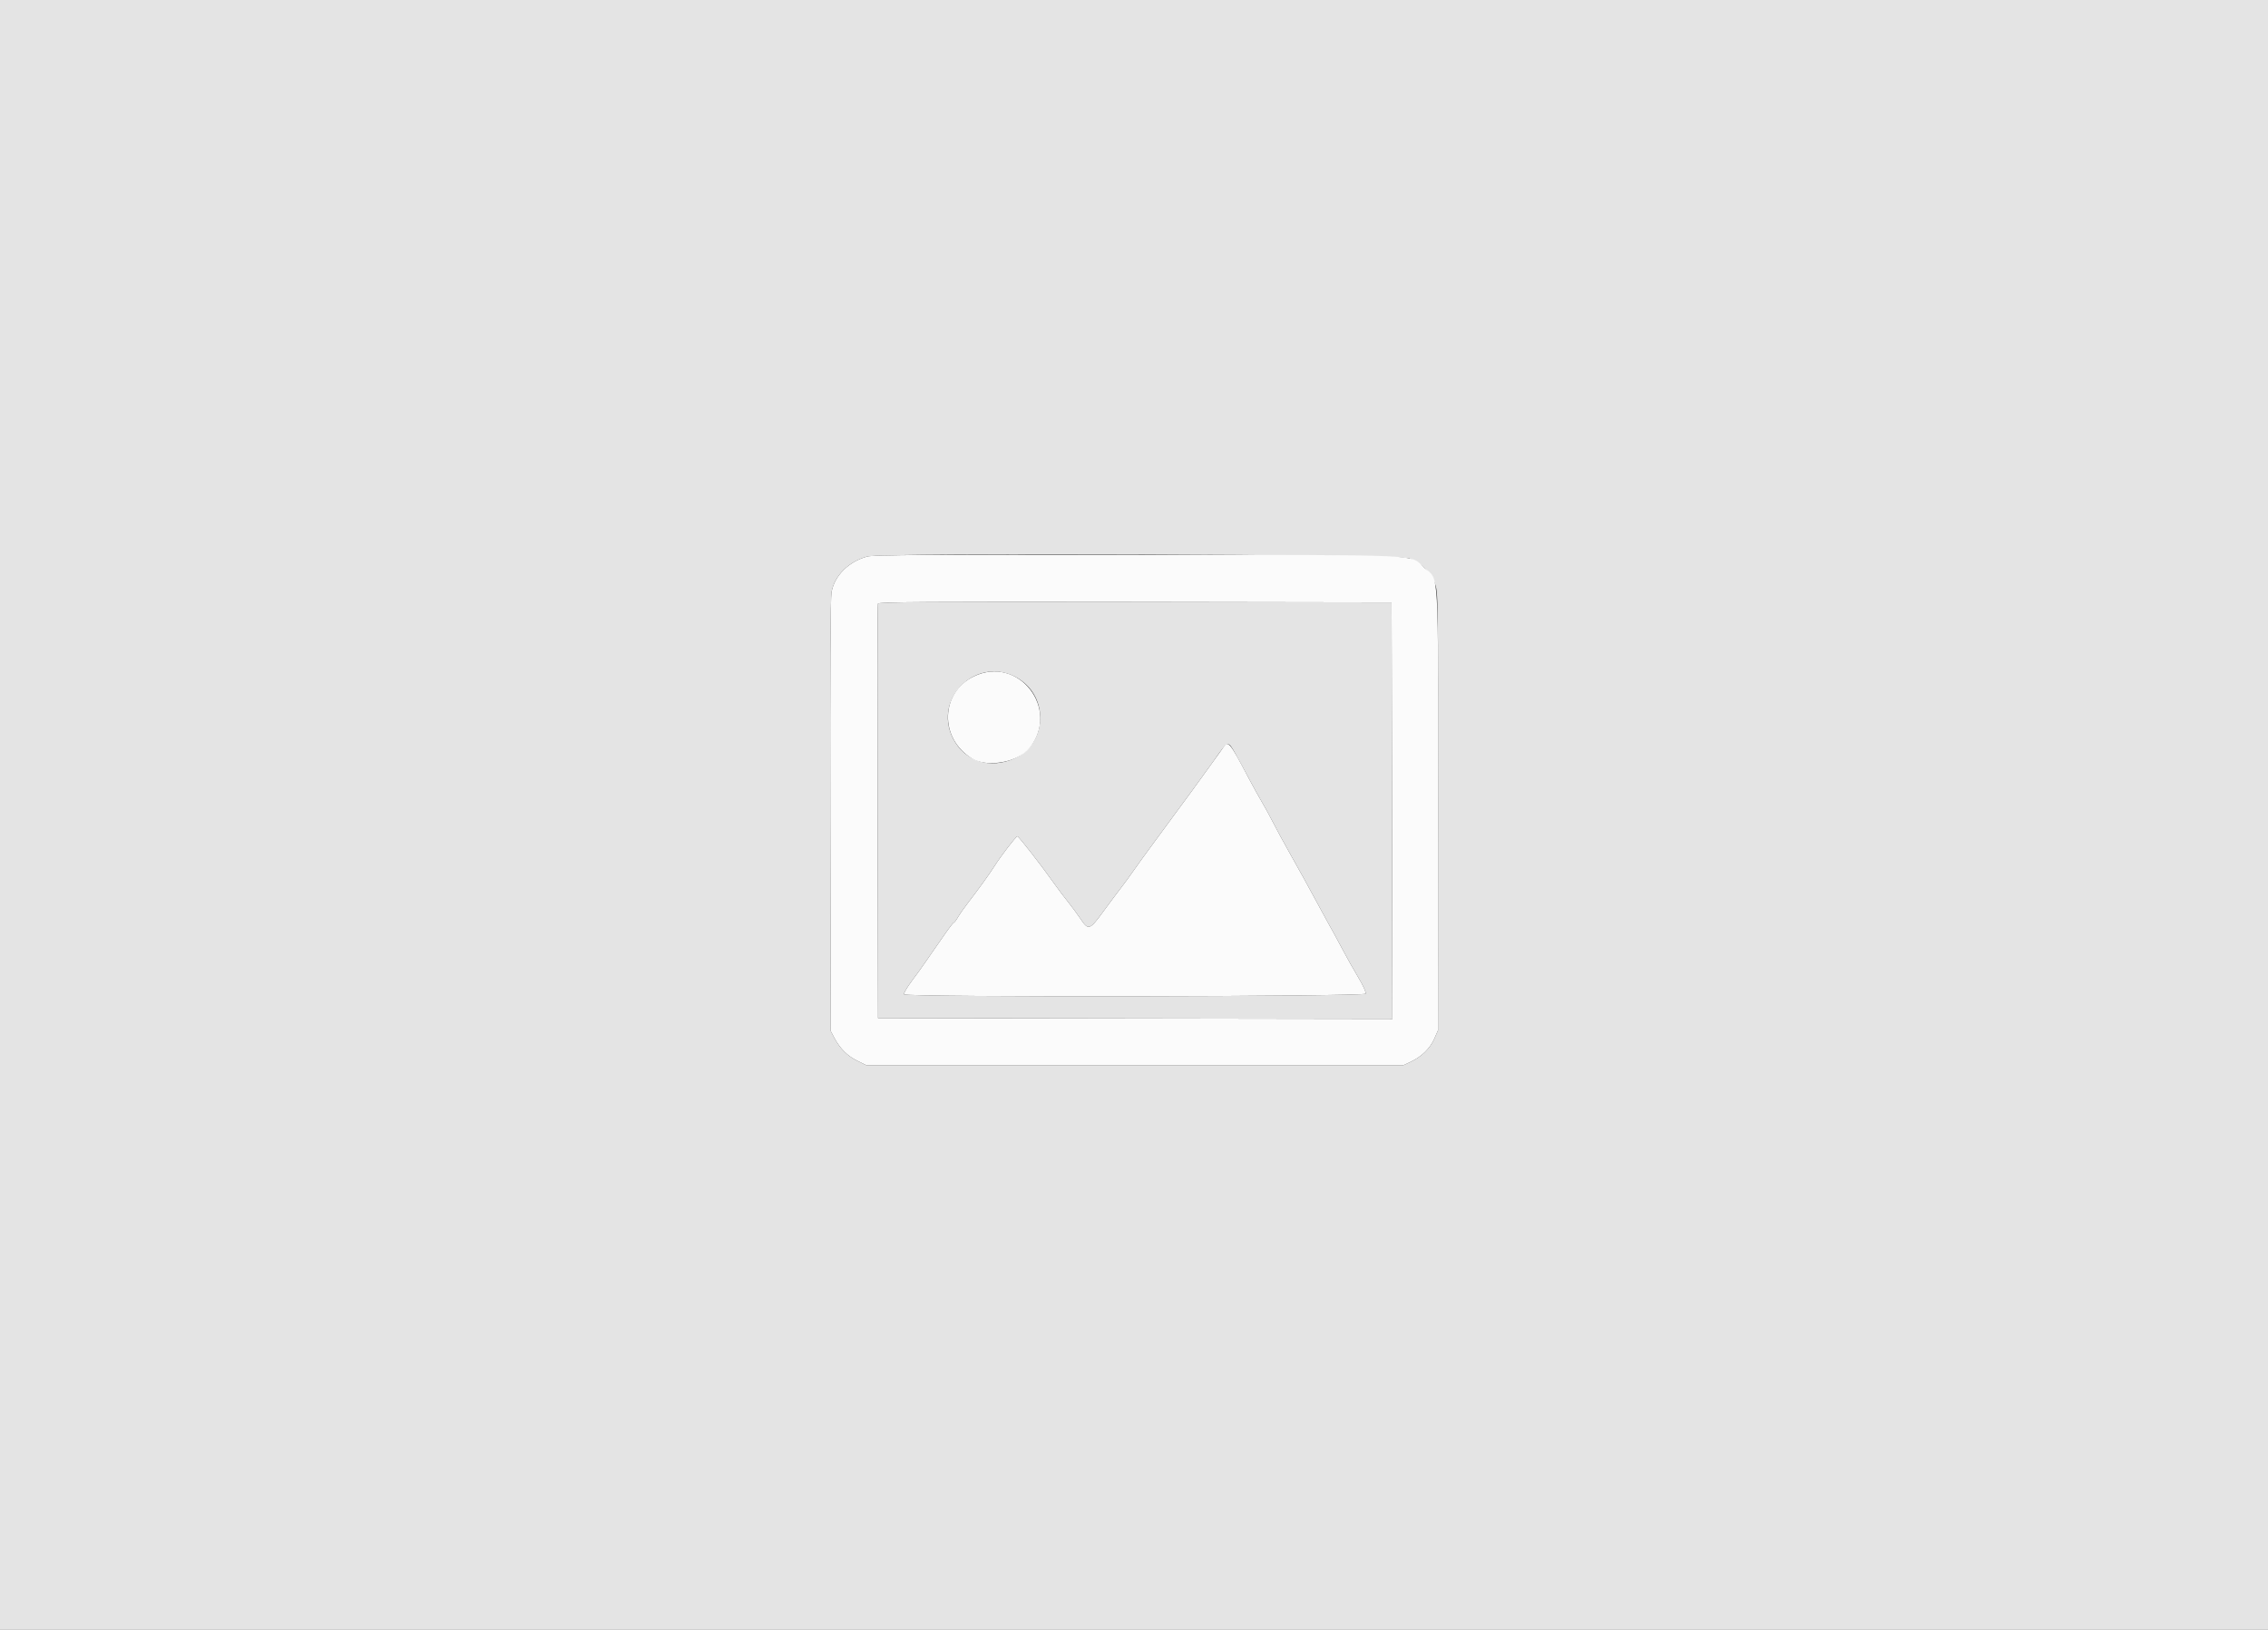
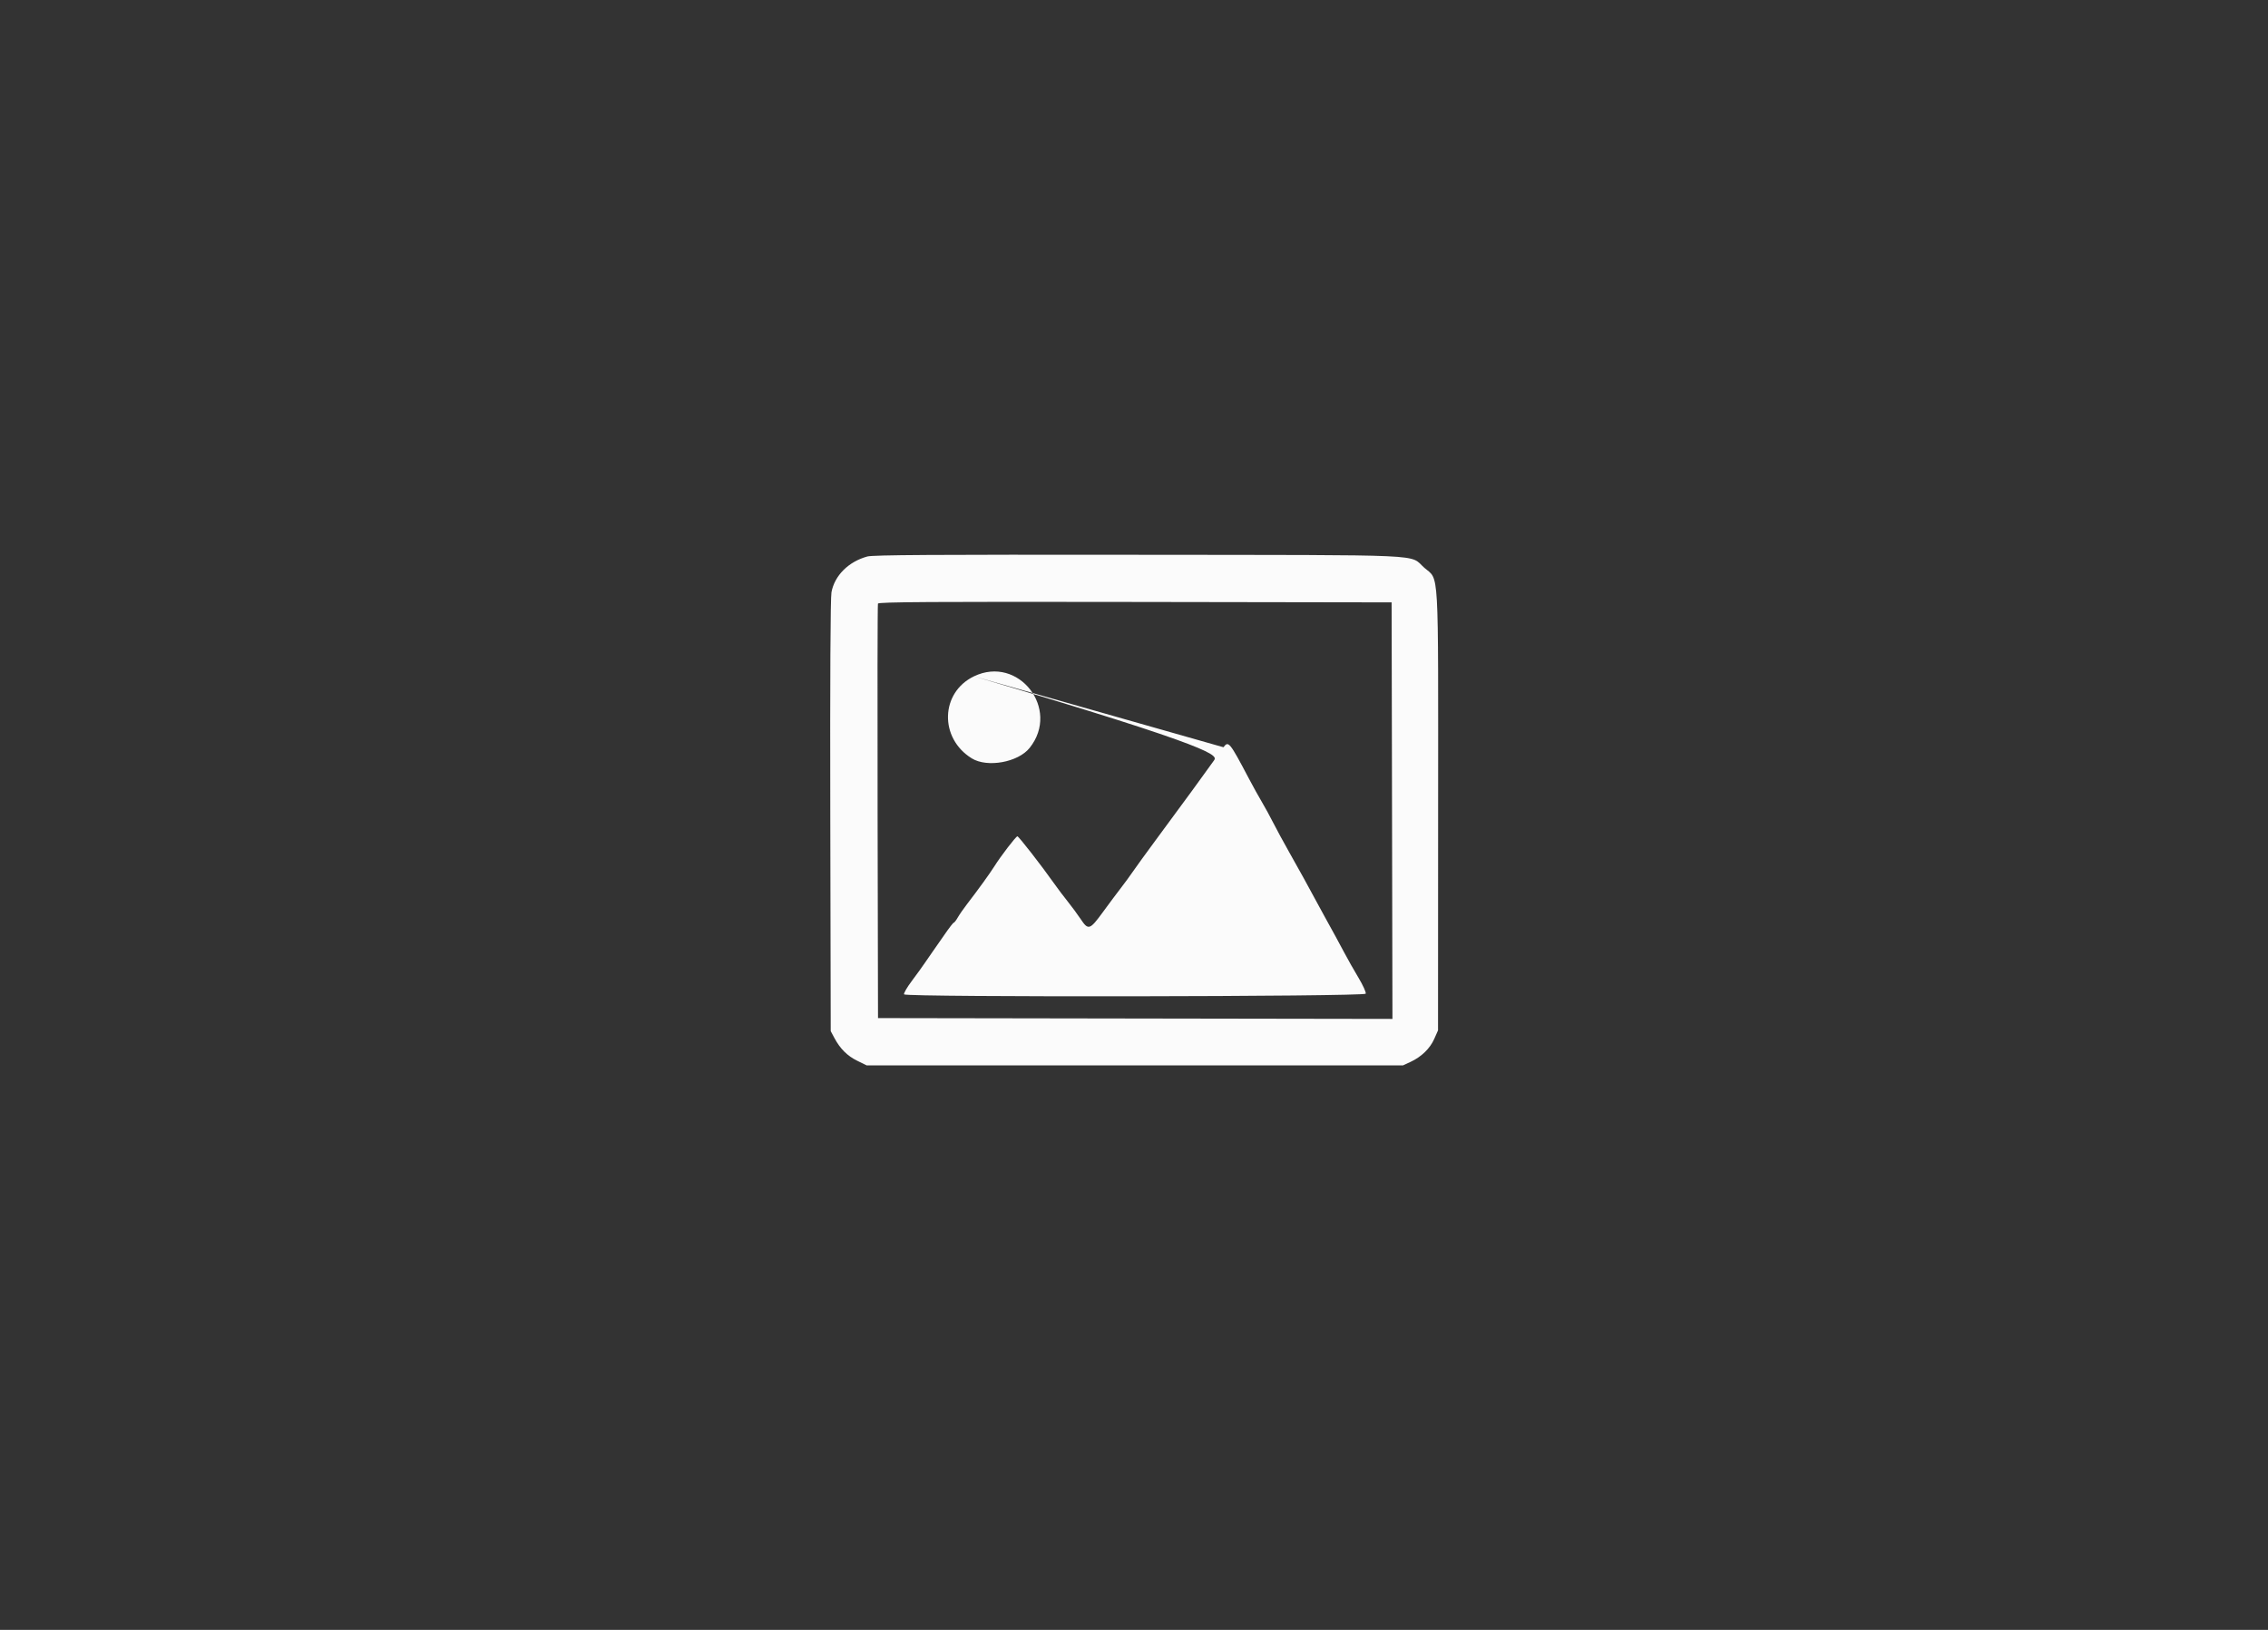
<svg xmlns="http://www.w3.org/2000/svg" id="svg" version="1.1" width="400" height="287.5" viewBox="0, 0, 400,287.5">
  <rect x="0" y="0" width="400" height="287.5" fill="#333333" stroke="none" />
  <g id="svgg">
-     <path id="path0" d="M0.000 143.781 L 0.000 287.563 200.000 287.563 L 400.000 287.563 400.000 143.781 L 400.000 0.000 200.000 0.000 L 0.000 0.000 0.000 143.781 M248.564 98.490 C 250.700 99.365,252.341 100.961,253.048 102.850 C 253.649 104.455,253.650 104.567,253.636 143.102 L 253.621 181.745 252.954 183.252 C 252.201 184.957,250.684 186.425,248.757 187.317 L 247.448 187.922 200.144 187.922 L 152.840 187.922 151.206 187.120 C 149.435 186.250,148.180 185.002,147.162 183.098 L 146.513 181.884 146.435 143.952 C 146.385 119.565,146.460 105.465,146.645 104.465 C 147.189 101.520,149.658 99.060,152.973 98.160 C 155.555 97.459,246.817 97.774,248.564 98.490 M154.842 106.469 C 154.766 106.667,154.738 123.199,154.779 143.206 L 154.853 179.583 200.217 179.656 L 245.581 179.729 245.508 142.992 L 245.435 106.254 200.207 106.182 C 164.176 106.124,154.951 106.182,154.842 106.469 M179.583 119.679 C 185.030 123.007,184.674 131.168,178.970 133.755 C 174.603 135.735,170.145 134.305,168.090 130.266 C 164.377 122.970,172.589 115.405,179.583 119.679 M217.927 133.021 C 218.456 133.957,219.502 135.888,220.252 137.311 C 221.003 138.735,222.042 140.611,222.563 141.481 C 223.083 142.351,223.967 143.968,224.527 145.075 C 225.087 146.183,226.375 148.556,227.388 150.349 C 228.401 152.142,229.523 154.148,229.880 154.806 C 230.237 155.464,230.952 156.779,231.470 157.728 C 231.987 158.677,233.010 160.554,233.742 161.898 C 234.474 163.242,235.270 164.686,235.509 165.106 C 235.749 165.527,236.445 166.821,237.056 167.982 C 237.667 169.143,238.811 171.166,239.599 172.477 C 240.386 173.789,240.958 175.050,240.869 175.281 C 240.666 175.810,159.772 175.928,159.446 175.400 C 159.343 175.235,159.961 174.167,160.818 173.028 C 161.675 171.888,162.721 170.439,163.143 169.806 C 163.564 169.173,164.200 168.255,164.557 167.765 C 164.913 167.275,165.839 165.948,166.613 164.817 C 167.387 163.686,168.104 162.761,168.204 162.761 C 168.305 162.761,168.630 162.340,168.925 161.826 C 169.221 161.312,169.962 160.244,170.572 159.454 C 172.452 157.016,174.588 154.064,175.350 152.849 C 176.498 151.017,179.179 147.520,179.436 147.520 C 179.666 147.520,183.688 152.685,185.909 155.834 C 186.542 156.731,187.628 158.171,188.323 159.034 C 189.017 159.898,190.039 161.283,190.592 162.114 C 191.942 164.139,192.202 164.056,194.536 160.857 C 195.643 159.339,197.067 157.432,197.699 156.619 C 198.332 155.806,199.292 154.493,199.833 153.702 C 200.374 152.912,202.156 150.453,203.794 148.239 C 208.611 141.724,212.857 135.918,214.091 134.158 C 216.652 130.504,216.527 130.541,217.927 133.021 " stroke="none" fill="#e4e4e4" fill-rule="evenodd" />
-     <path id="path1" d="M152.973 98.160 C 149.658 99.060,147.189 101.520,146.645 104.465 C 146.460 105.465,146.385 119.565,146.435 143.952 L 146.513 181.884 147.162 183.098 C 148.180 185.002,149.435 186.250,151.206 187.120 L 152.840 187.922 200.144 187.922 L 247.448 187.922 248.757 187.317 C 250.684 186.425,252.201 184.957,252.954 183.252 L 253.621 181.745 253.636 143.102 C 253.652 99.052,253.846 102.470,251.207 100.153 C 248.422 97.708,253.139 97.922,200.719 97.861 C 164.697 97.818,153.985 97.885,152.973 98.160 M245.508 142.992 L 245.581 179.729 200.217 179.656 L 154.853 179.583 154.779 143.206 C 154.738 123.199,154.766 106.667,154.842 106.469 C 154.951 106.182,164.176 106.124,200.207 106.182 L 245.435 106.254 245.508 142.992 M171.775 119.299 C 165.839 122.157,165.625 130.219,171.392 133.771 C 174.124 135.454,179.564 134.469,181.596 131.922 C 187.064 125.070,179.631 115.516,171.775 119.299 M215.776 131.809 C 215.481 132.198,214.723 133.255,214.091 134.158 C 212.857 135.918,208.611 141.724,203.794 148.239 C 202.156 150.453,200.374 152.912,199.833 153.702 C 199.292 154.493,198.332 155.806,197.699 156.619 C 197.067 157.432,195.643 159.339,194.536 160.857 C 192.202 164.056,191.942 164.139,190.592 162.114 C 190.039 161.283,189.017 159.898,188.323 159.034 C 187.628 158.171,186.542 156.731,185.909 155.834 C 183.688 152.685,179.666 147.520,179.436 147.520 C 179.179 147.520,176.498 151.017,175.350 152.849 C 174.588 154.064,172.452 157.016,170.572 159.454 C 169.962 160.244,169.221 161.312,168.925 161.826 C 168.630 162.340,168.305 162.761,168.204 162.761 C 168.104 162.761,167.387 163.686,166.613 164.817 C 165.839 165.948,164.913 167.275,164.557 167.765 C 164.200 168.255,163.564 169.173,163.143 169.806 C 162.721 170.439,161.675 171.888,160.818 173.028 C 159.961 174.167,159.343 175.235,159.446 175.400 C 159.772 175.928,240.666 175.810,240.869 175.281 C 240.958 175.050,240.386 173.789,239.599 172.477 C 238.811 171.166,237.667 169.143,237.056 167.982 C 236.445 166.821,235.749 165.527,235.509 165.106 C 235.270 164.686,234.474 163.242,233.742 161.898 C 233.010 160.554,231.987 158.677,231.470 157.728 C 230.952 156.779,230.237 155.464,229.880 154.806 C 229.523 154.148,228.401 152.142,227.388 150.349 C 226.375 148.556,225.087 146.183,224.527 145.075 C 223.967 143.968,223.083 142.351,222.563 141.481 C 222.042 140.611,221.003 138.735,220.252 137.311 C 216.860 130.876,216.663 130.635,215.776 131.809 " stroke="none" fill="#fbfbfb" fill-rule="evenodd" />
+     <path id="path1" d="M152.973 98.160 C 149.658 99.060,147.189 101.520,146.645 104.465 C 146.460 105.465,146.385 119.565,146.435 143.952 L 146.513 181.884 147.162 183.098 C 148.180 185.002,149.435 186.250,151.206 187.120 L 152.840 187.922 200.144 187.922 L 247.448 187.922 248.757 187.317 C 250.684 186.425,252.201 184.957,252.954 183.252 L 253.621 181.745 253.636 143.102 C 253.652 99.052,253.846 102.470,251.207 100.153 C 248.422 97.708,253.139 97.922,200.719 97.861 C 164.697 97.818,153.985 97.885,152.973 98.160 M245.508 142.992 L 245.581 179.729 200.217 179.656 L 154.853 179.583 154.779 143.206 C 154.738 123.199,154.766 106.667,154.842 106.469 C 154.951 106.182,164.176 106.124,200.207 106.182 L 245.435 106.254 245.508 142.992 M171.775 119.299 C 165.839 122.157,165.625 130.219,171.392 133.771 C 174.124 135.454,179.564 134.469,181.596 131.922 C 187.064 125.070,179.631 115.516,171.775 119.299 C 215.481 132.198,214.723 133.255,214.091 134.158 C 212.857 135.918,208.611 141.724,203.794 148.239 C 202.156 150.453,200.374 152.912,199.833 153.702 C 199.292 154.493,198.332 155.806,197.699 156.619 C 197.067 157.432,195.643 159.339,194.536 160.857 C 192.202 164.056,191.942 164.139,190.592 162.114 C 190.039 161.283,189.017 159.898,188.323 159.034 C 187.628 158.171,186.542 156.731,185.909 155.834 C 183.688 152.685,179.666 147.520,179.436 147.520 C 179.179 147.520,176.498 151.017,175.350 152.849 C 174.588 154.064,172.452 157.016,170.572 159.454 C 169.962 160.244,169.221 161.312,168.925 161.826 C 168.630 162.340,168.305 162.761,168.204 162.761 C 168.104 162.761,167.387 163.686,166.613 164.817 C 165.839 165.948,164.913 167.275,164.557 167.765 C 164.200 168.255,163.564 169.173,163.143 169.806 C 162.721 170.439,161.675 171.888,160.818 173.028 C 159.961 174.167,159.343 175.235,159.446 175.400 C 159.772 175.928,240.666 175.810,240.869 175.281 C 240.958 175.050,240.386 173.789,239.599 172.477 C 238.811 171.166,237.667 169.143,237.056 167.982 C 236.445 166.821,235.749 165.527,235.509 165.106 C 235.270 164.686,234.474 163.242,233.742 161.898 C 233.010 160.554,231.987 158.677,231.470 157.728 C 230.952 156.779,230.237 155.464,229.880 154.806 C 229.523 154.148,228.401 152.142,227.388 150.349 C 226.375 148.556,225.087 146.183,224.527 145.075 C 223.967 143.968,223.083 142.351,222.563 141.481 C 222.042 140.611,221.003 138.735,220.252 137.311 C 216.860 130.876,216.663 130.635,215.776 131.809 " stroke="none" fill="#fbfbfb" fill-rule="evenodd" />
  </g>
</svg>